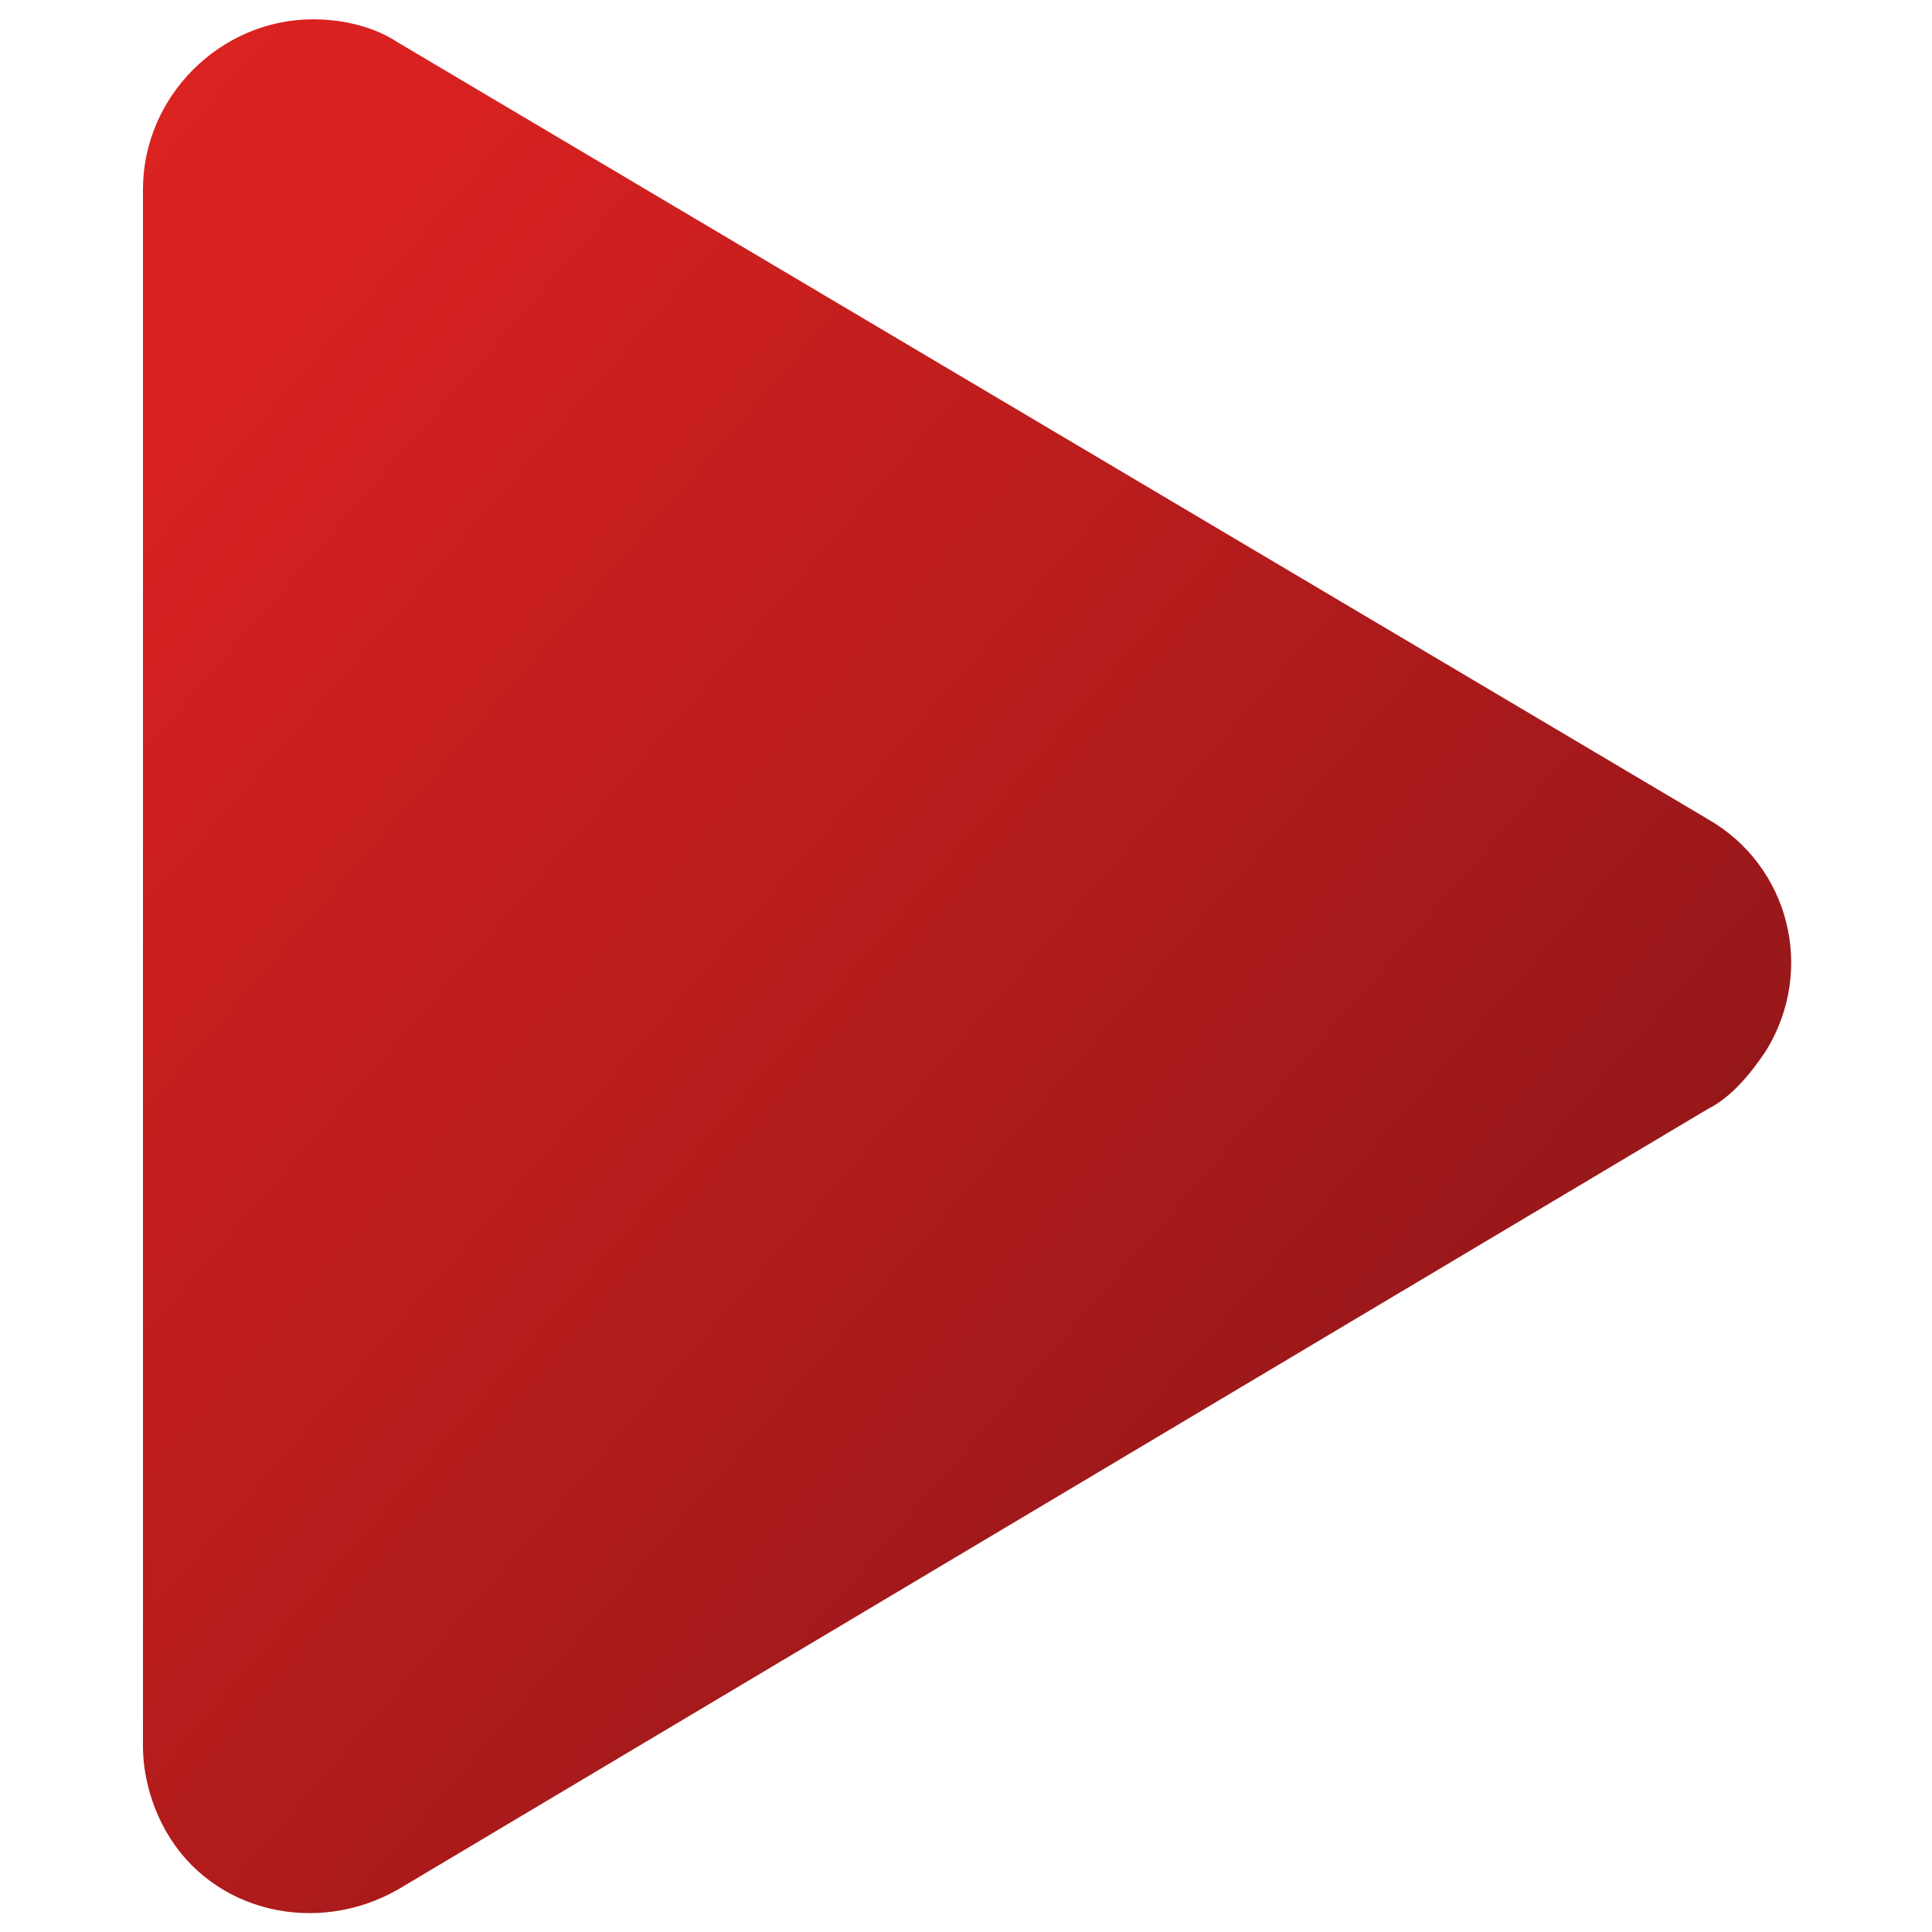
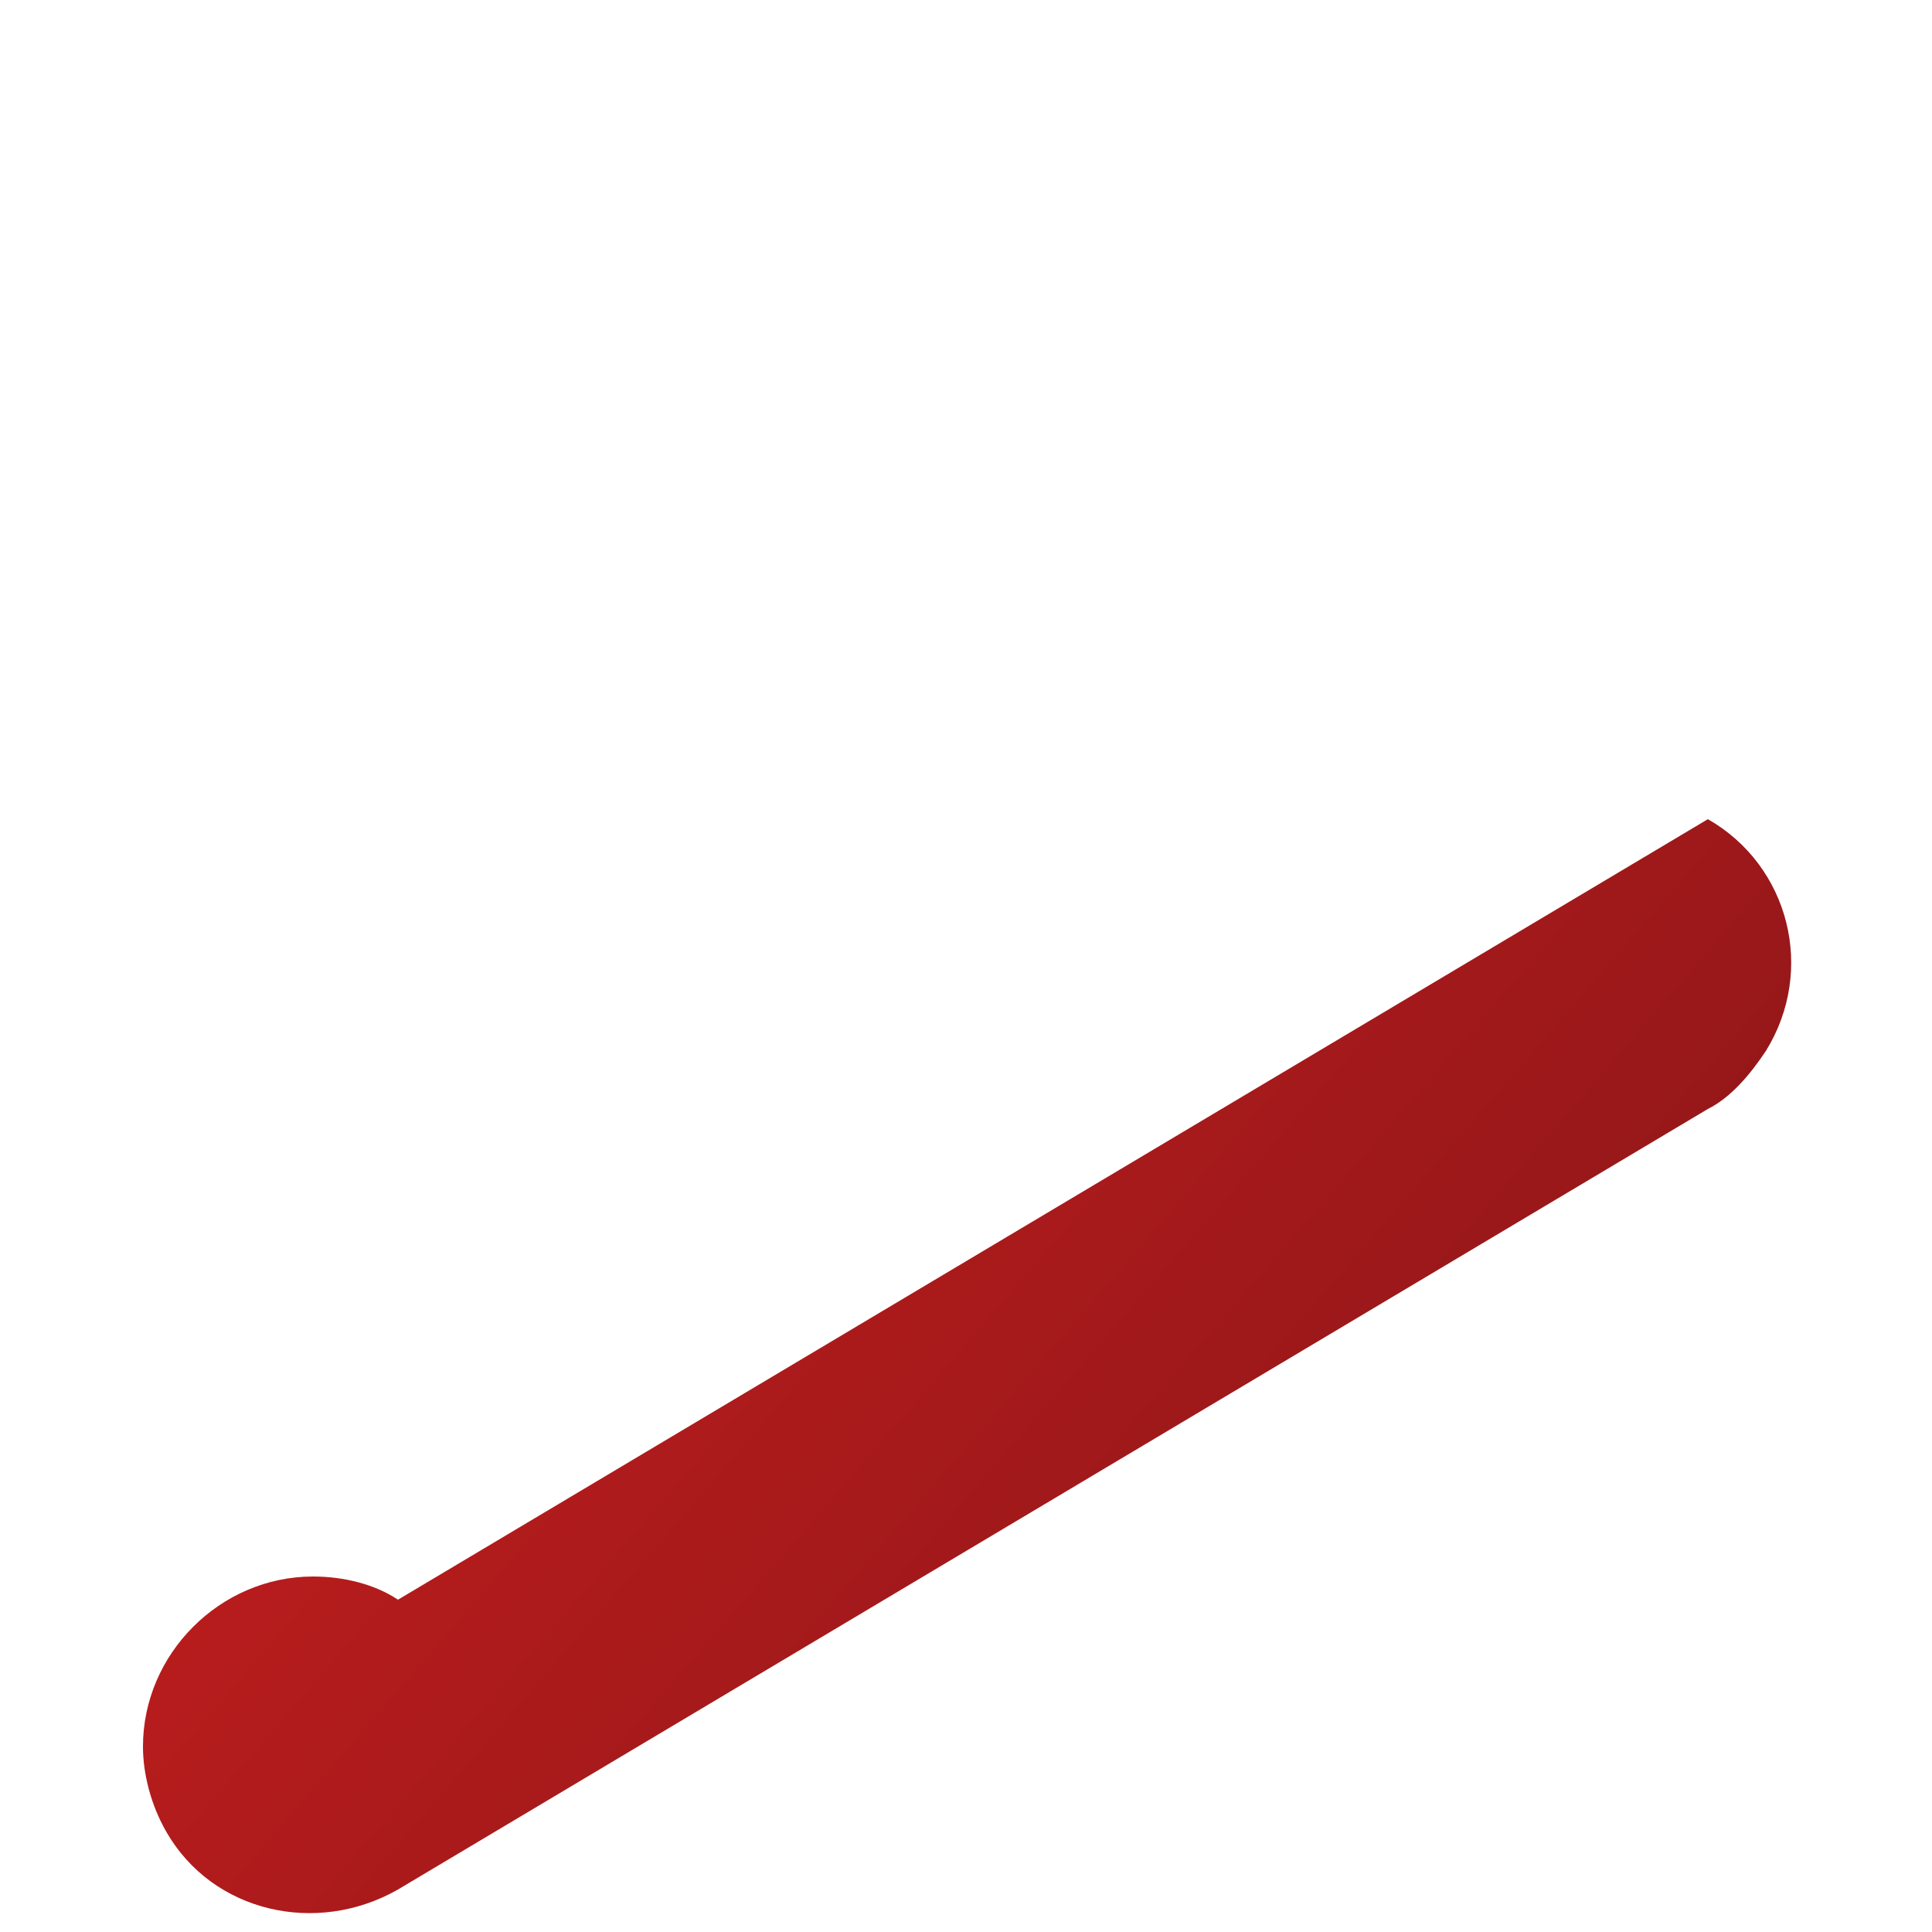
<svg xmlns="http://www.w3.org/2000/svg" version="1.1" id="Layer_1" x="0px" y="0px" viewBox="0 0 50 50" style="enable-background:new 0 0 50 50;" xml:space="preserve">
  <style type="text/css"> .st0{fill:url(#Polygon_1_00000072259343024859605460000014033784616478624409_);} </style>
  <linearGradient id="Polygon_1_00000143584857703482160980000009118493779380760497_" gradientUnits="userSpaceOnUse" x1="-62.098" y1="134.298" x2="-60.633" y2="135.763" gradientTransform="matrix(2.048846e-15 33.46 29.124 -1.783315e-15 -3911.968 2083.324)">
    <stop offset="0" style="stop-color:#DB2220" />
    <stop offset="0.117" style="stop-color:#D72120" />
    <stop offset="1" style="stop-color:#801417" />
  </linearGradient>
-   <path id="Polygon_1" style="fill:url(#Polygon_1_00000143584857703482160980000009118493779380760497_);" d="M44.2,21.2 c2.1,1.2,2.8,3.9,1.5,6c-0.4,0.6-0.9,1.2-1.5,1.5L10.3,48.9c-2.1,1.2-4.8,0.6-6-1.5c-0.4-0.7-0.6-1.5-0.6-2.2V4.9 c0-2.4,2-4.4,4.4-4.4c0.8,0,1.6,0.2,2.2,0.6L44.2,21.2z" />
+   <path id="Polygon_1" style="fill:url(#Polygon_1_00000143584857703482160980000009118493779380760497_);" d="M44.2,21.2 c2.1,1.2,2.8,3.9,1.5,6c-0.4,0.6-0.9,1.2-1.5,1.5L10.3,48.9c-2.1,1.2-4.8,0.6-6-1.5c-0.4-0.7-0.6-1.5-0.6-2.2c0-2.4,2-4.4,4.4-4.4c0.8,0,1.6,0.2,2.2,0.6L44.2,21.2z" />
</svg>